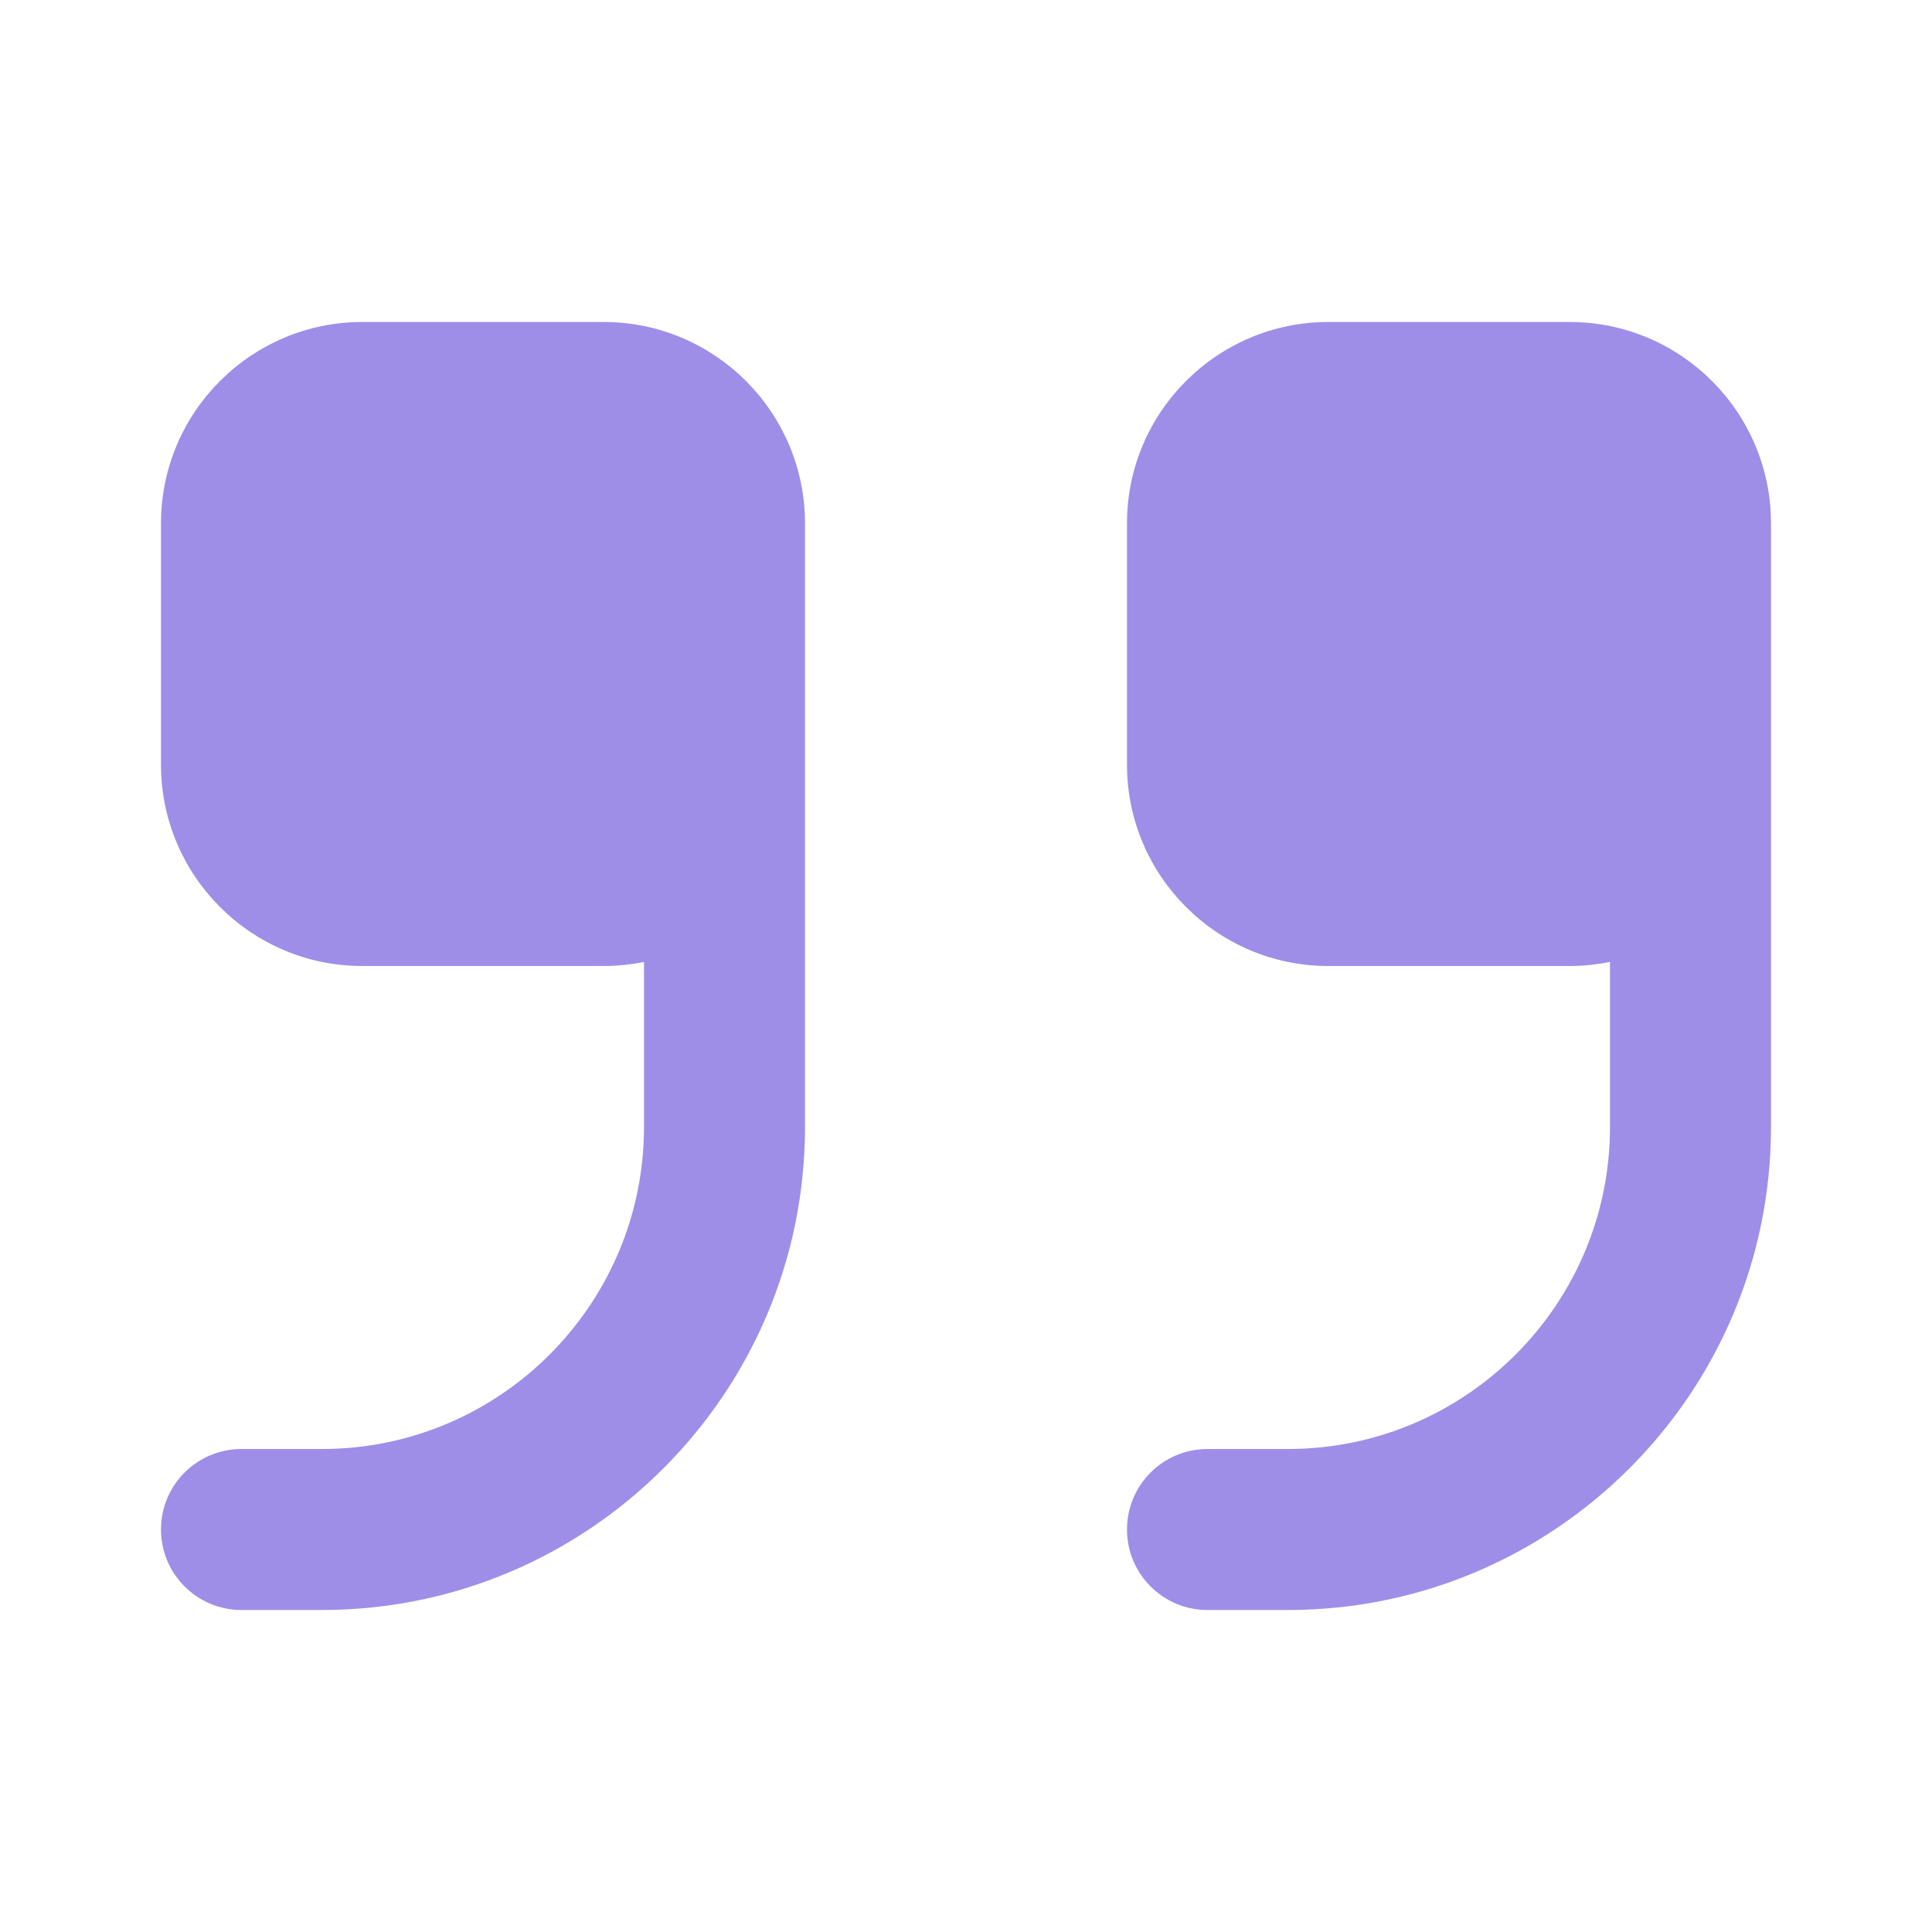
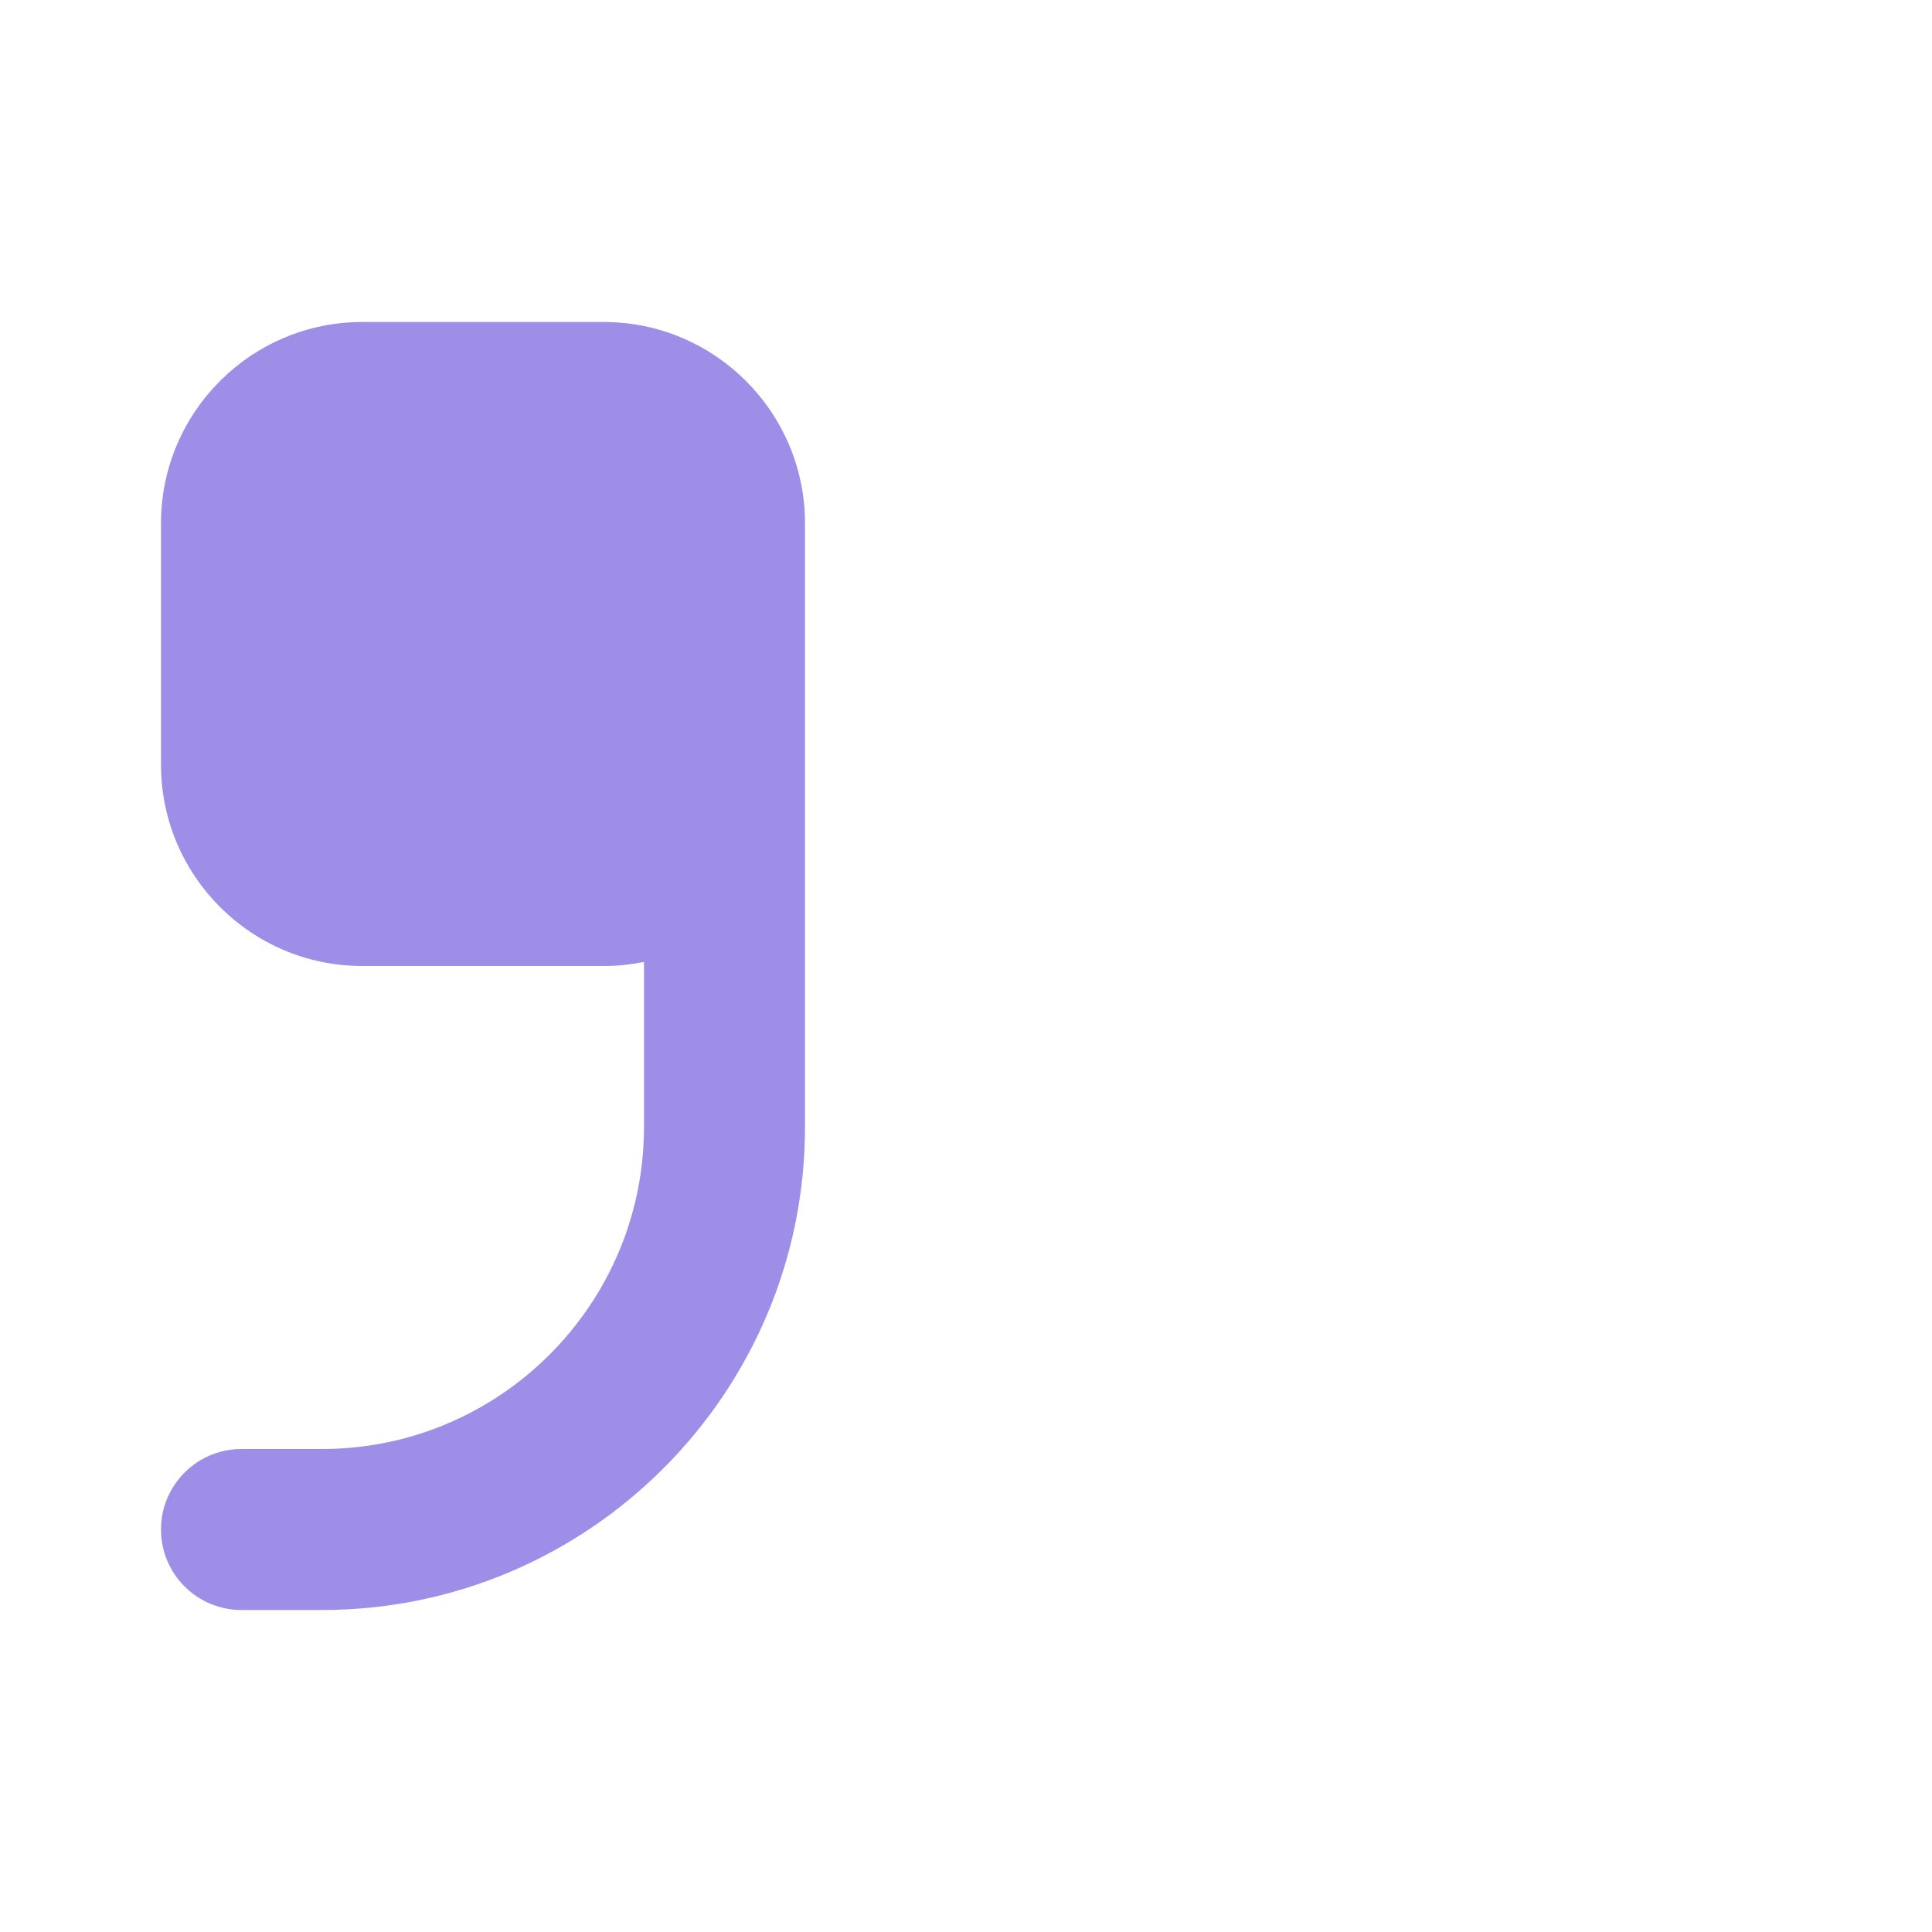
<svg xmlns="http://www.w3.org/2000/svg" width="512" height="512" x="0" y="0" viewBox="0 0 24 24" style="enable-background:new 0 0 512 512" xml:space="preserve" class="">
  <g>
-     <path d="m19.5 4h-3c-1.379 0-2.5 1.122-2.5 2.5v3c0 1.378 1.121 2.5 2.5 2.5h3c.171 0 .338-.018.5-.051v2.051c0 2.206-1.794 4-4 4h-1c-.553 0-1 .448-1 1s.447 1 1 1h1c3.309 0 6-2.691 6-6v-7.5c0-1.378-1.121-2.5-2.5-2.5z" fill="#9e8ee8" data-original="#000000" style="" class="" />
    <path d="m7.5 4h-3c-1.379 0-2.5 1.122-2.5 2.5v3c0 1.378 1.121 2.5 2.5 2.5h3c.171 0 .338-.018.5-.051v2.051c0 2.206-1.794 4-4 4h-1c-.553 0-1 .448-1 1s.447 1 1 1h1c3.309 0 6-2.691 6-6v-7.5c0-1.378-1.121-2.5-2.5-2.5z" fill="#9e8ee8" data-original="#000000" style="" class="" />
  </g>
</svg>